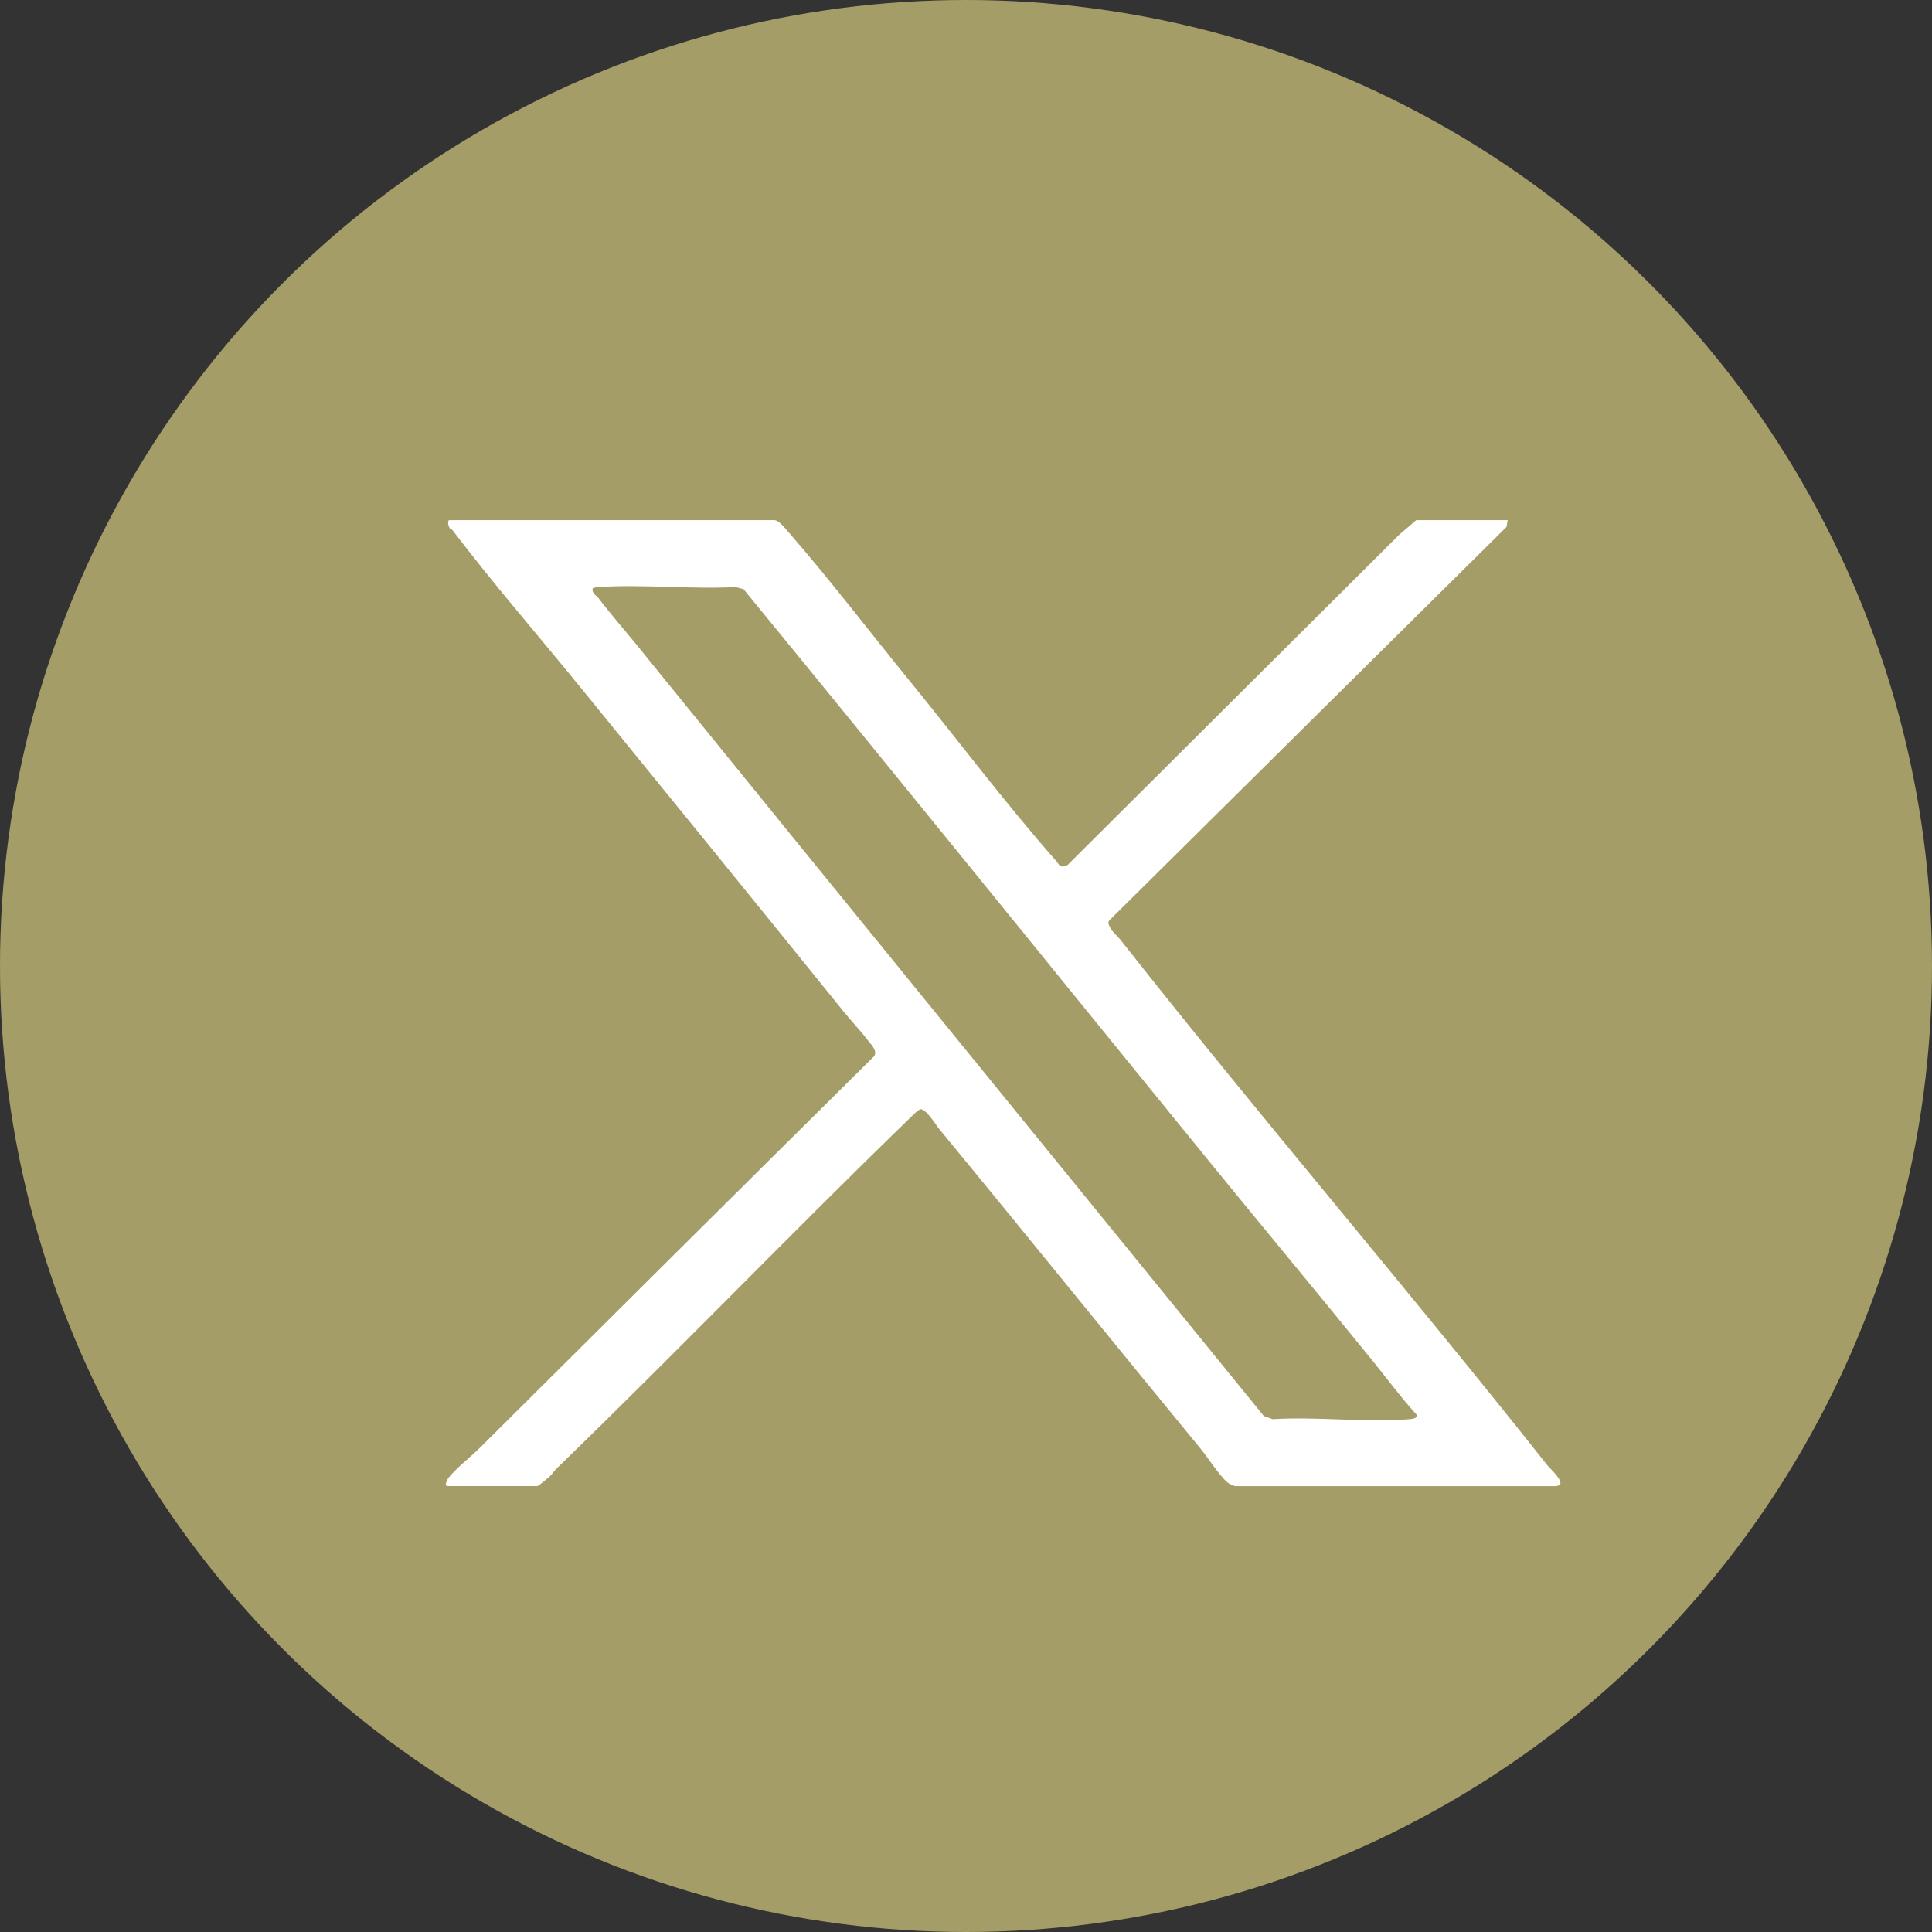
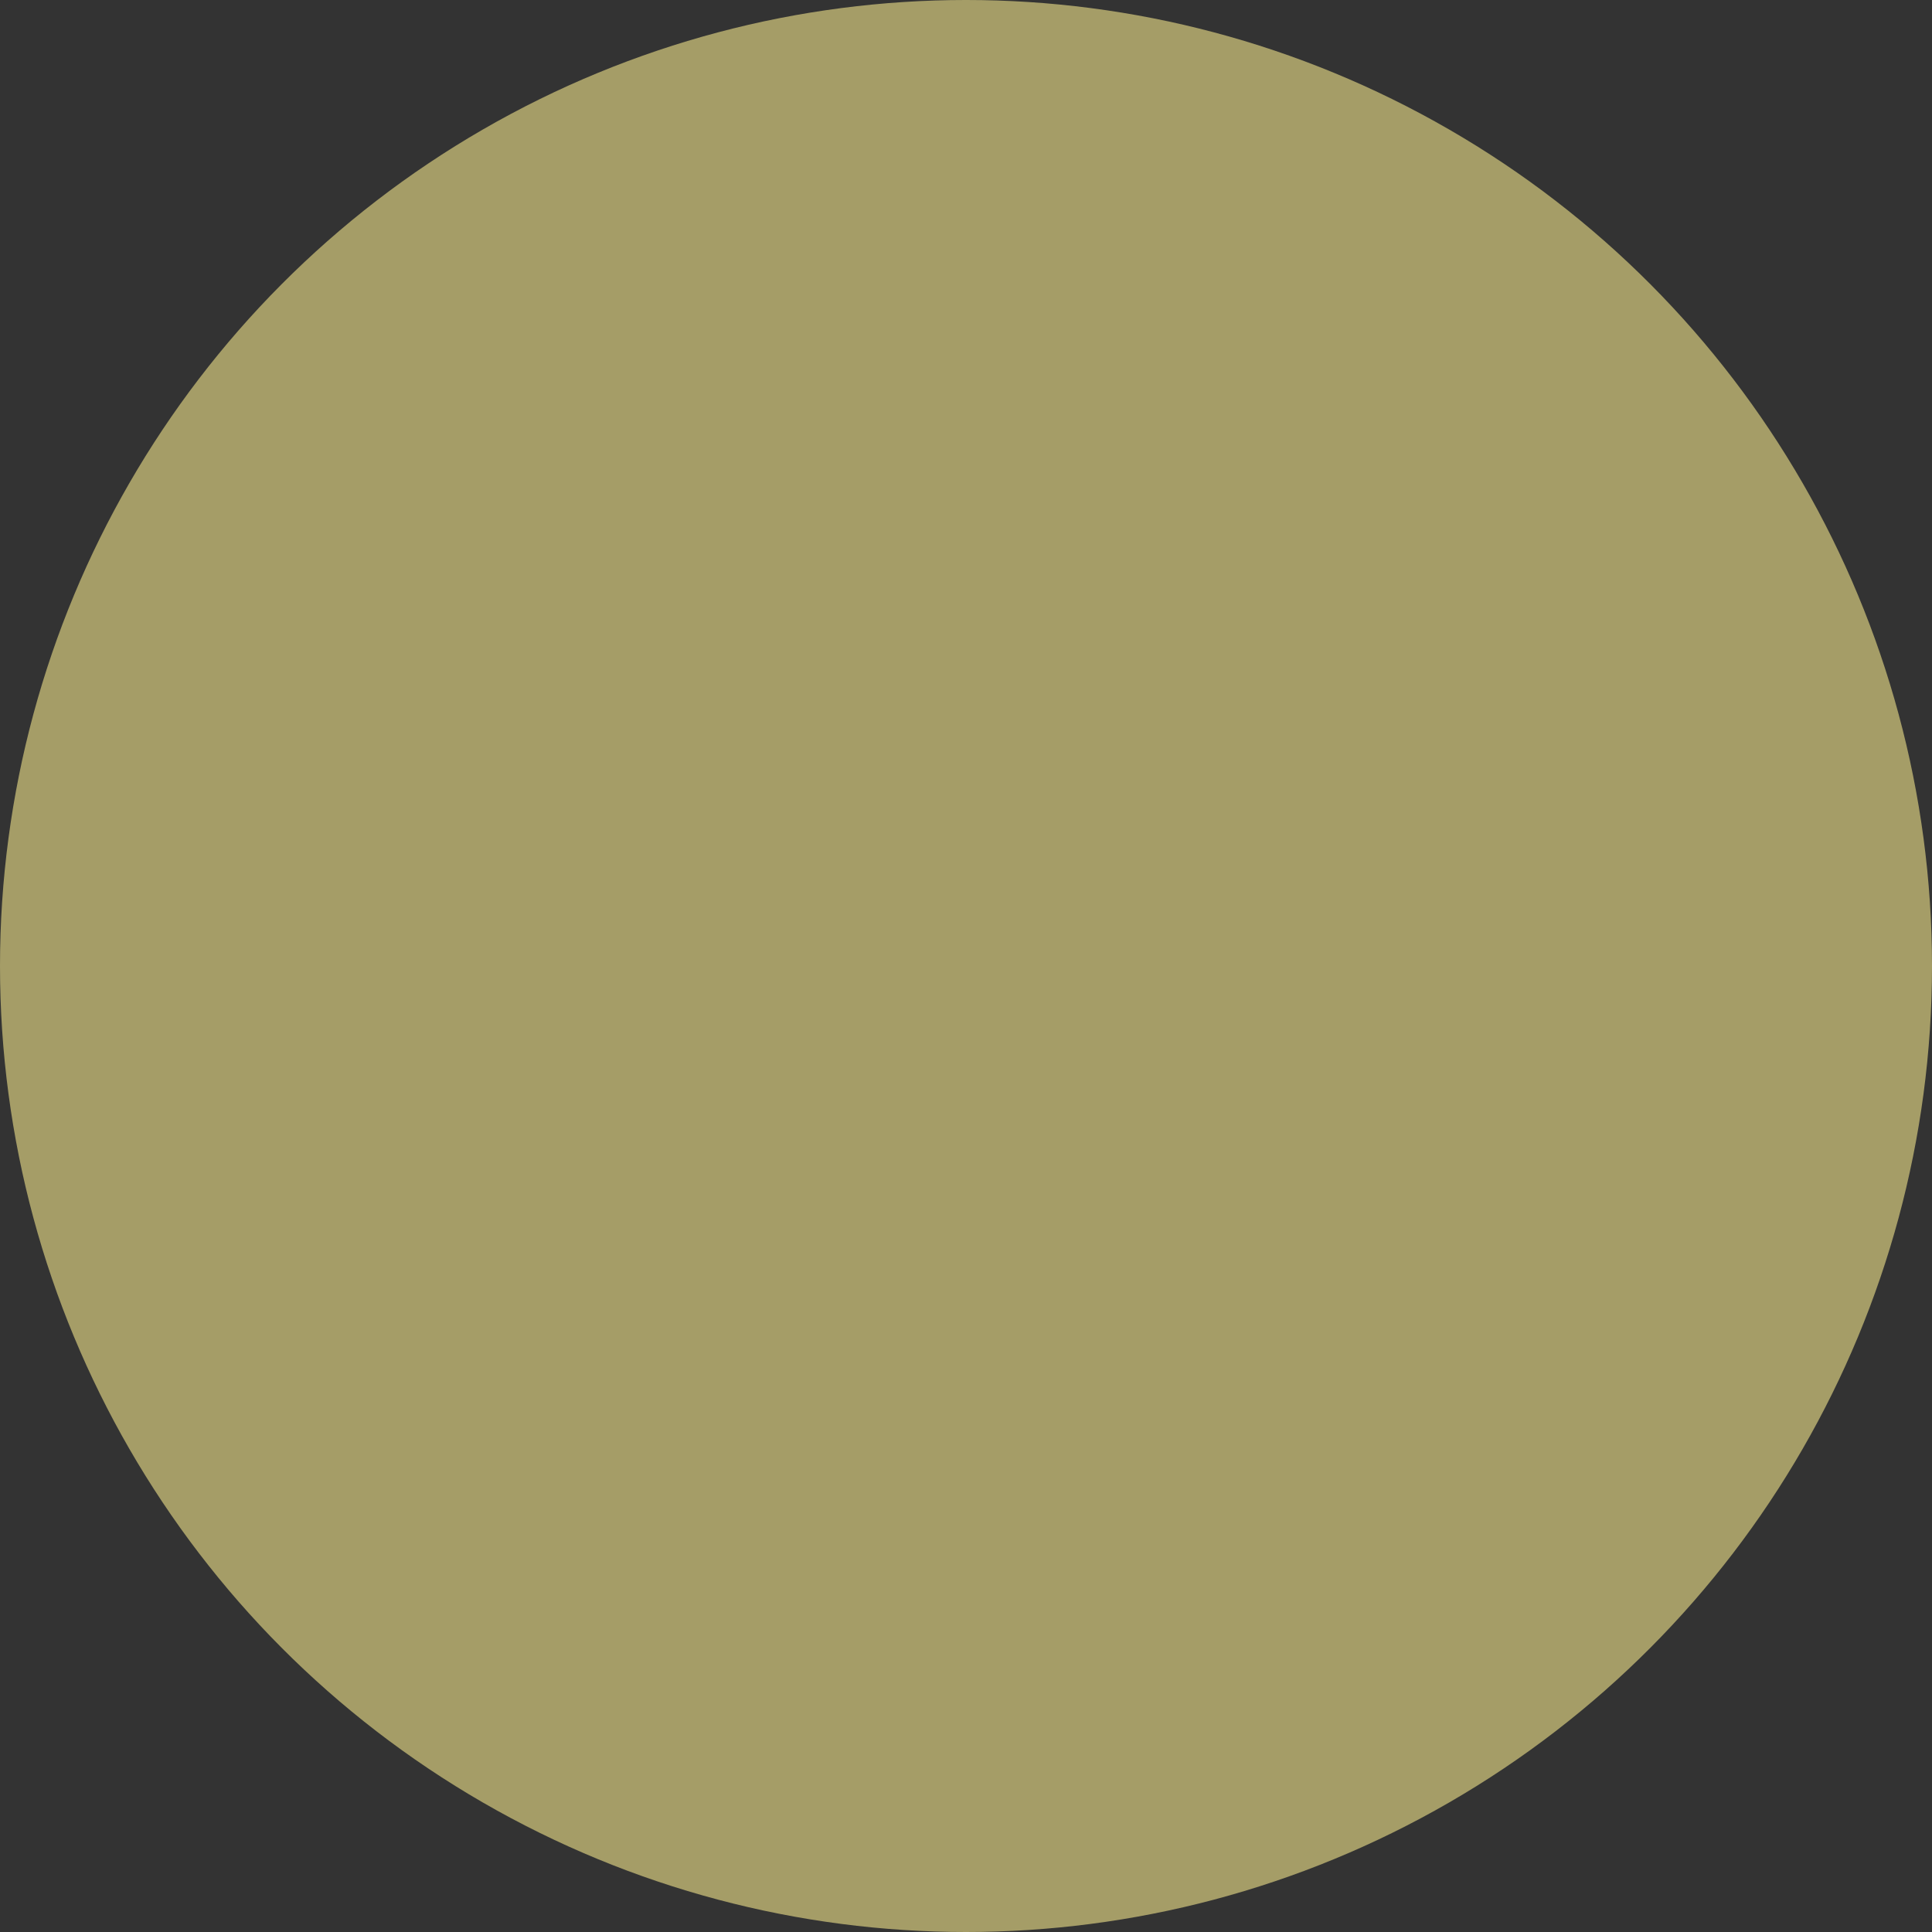
<svg xmlns="http://www.w3.org/2000/svg" width="26" height="26" viewBox="0 0 26 26" fill="none">
  <rect x="0" y="0" width="26" height="26" fill="#333333" stroke="none" />
  <circle cx="13" cy="13" r="13" fill="#A59D67" />
-   <path d="M10.428 7C10.486 7.011 10.556 7.097 10.593 7.14C11.159 7.787 11.707 8.508 12.253 9.177C12.902 9.973 13.535 10.818 14.215 11.588C14.257 11.636 14.259 11.691 14.366 11.642L18.832 7.194L19.059 7H20.289L20.274 7.091L14.924 12.391C14.906 12.424 14.926 12.457 14.941 12.486C14.97 12.542 15.043 12.602 15.08 12.649C16.957 15.033 18.943 17.343 20.825 19.721C20.865 19.771 21.041 19.922 20.991 19.986L20.946 20H16.644C16.594 20.003 16.527 19.961 16.495 19.929C16.384 19.818 16.264 19.627 16.161 19.501C14.984 18.07 13.826 16.633 12.647 15.203C12.599 15.145 12.466 14.925 12.389 14.927C12.343 14.946 12.303 14.99 12.268 15.024C10.659 16.583 9.107 18.197 7.498 19.755C7.465 19.786 7.43 19.839 7.397 19.87C7.372 19.892 7.248 19.999 7.229 19.999H6.022C5.974 19.999 6.018 19.911 6.036 19.888C6.133 19.763 6.341 19.601 6.461 19.481C8.223 17.727 9.993 15.967 11.764 14.214C11.812 14.141 11.726 14.061 11.679 13.999C11.577 13.866 11.456 13.741 11.35 13.609C10.184 12.165 9.002 10.713 7.831 9.274C7.254 8.564 6.641 7.86 6.09 7.135C6.081 7.124 6.061 7.12 6.053 7.11C6.036 7.085 6.012 7 6.052 7H10.428H10.428ZM16.205 15.546C14.138 13.007 12.081 10.461 10.006 7.928L9.9 7.9C9.299 7.932 8.653 7.861 8.058 7.9C8.03 7.902 8.003 7.906 7.977 7.916C7.959 7.985 8.025 8.011 8.058 8.054C8.217 8.264 8.39 8.46 8.556 8.664C11.368 12.132 14.189 15.59 17.008 19.056L17.127 19.099C17.721 19.061 18.383 19.147 18.969 19.099C19.005 19.096 19.08 19.089 19.065 19.039C18.852 18.806 18.667 18.553 18.469 18.309C17.719 17.385 16.956 16.469 16.205 15.546L16.205 15.546Z" fill="white" />
</svg>